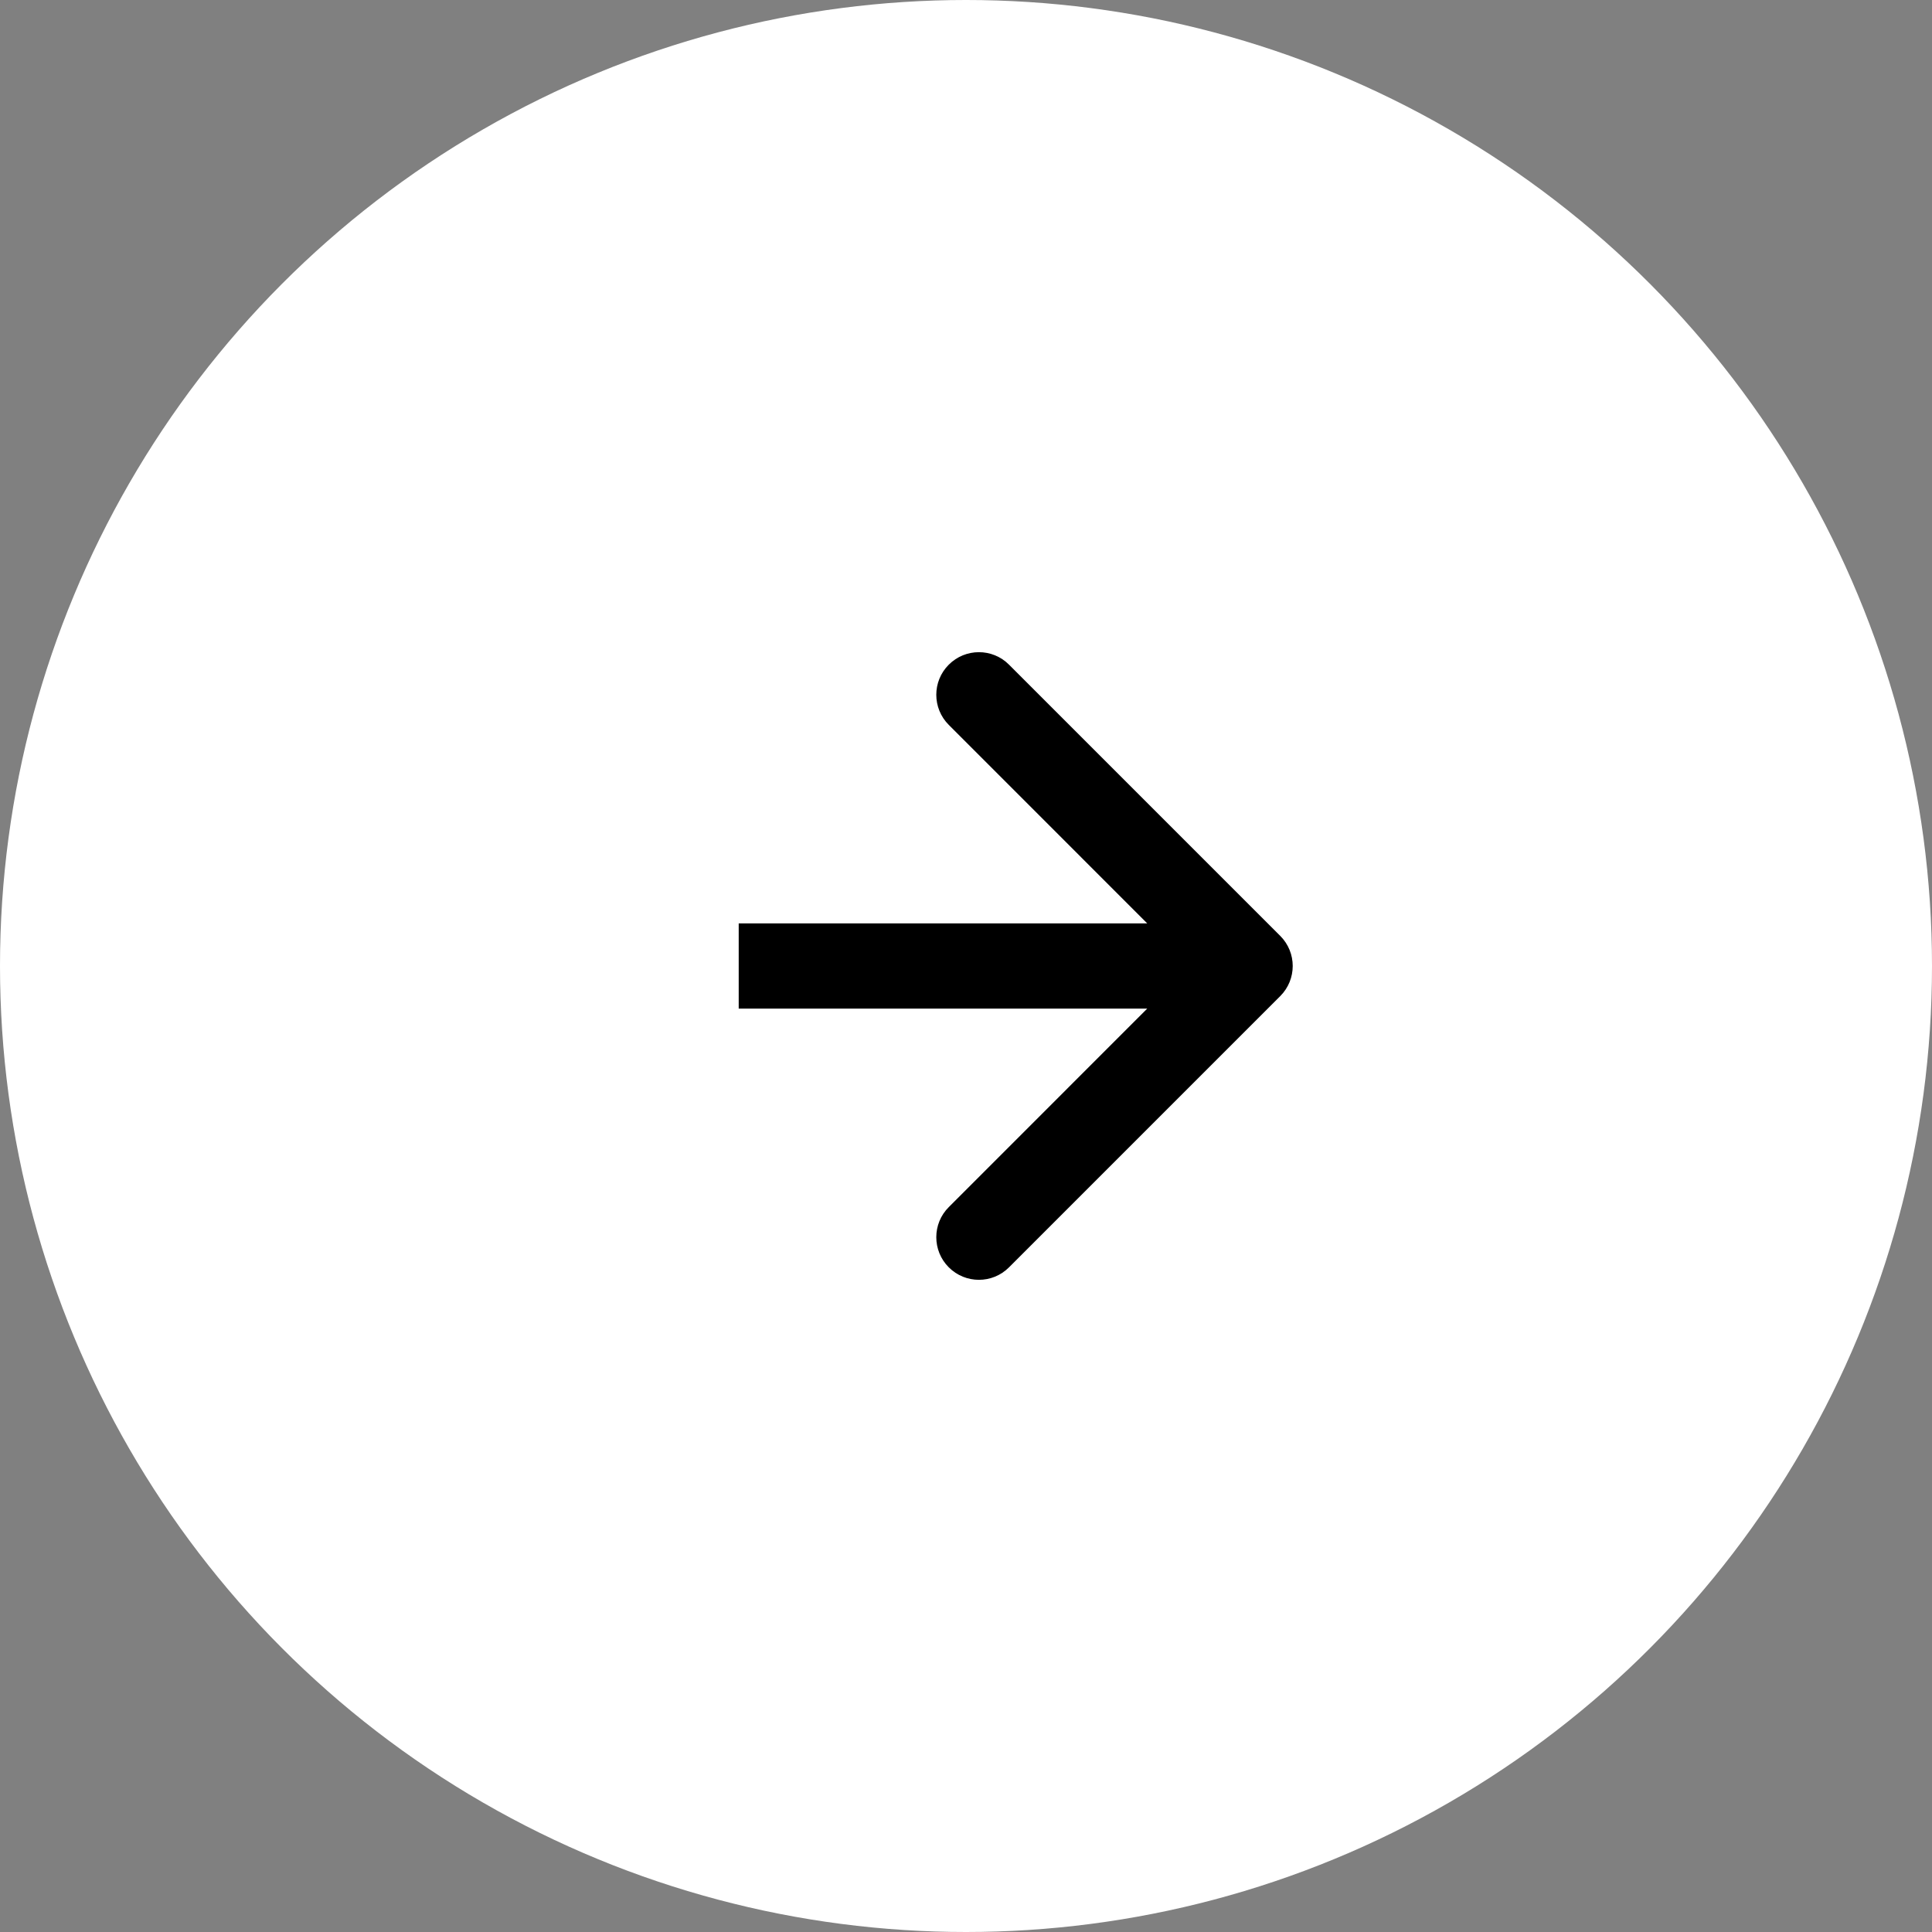
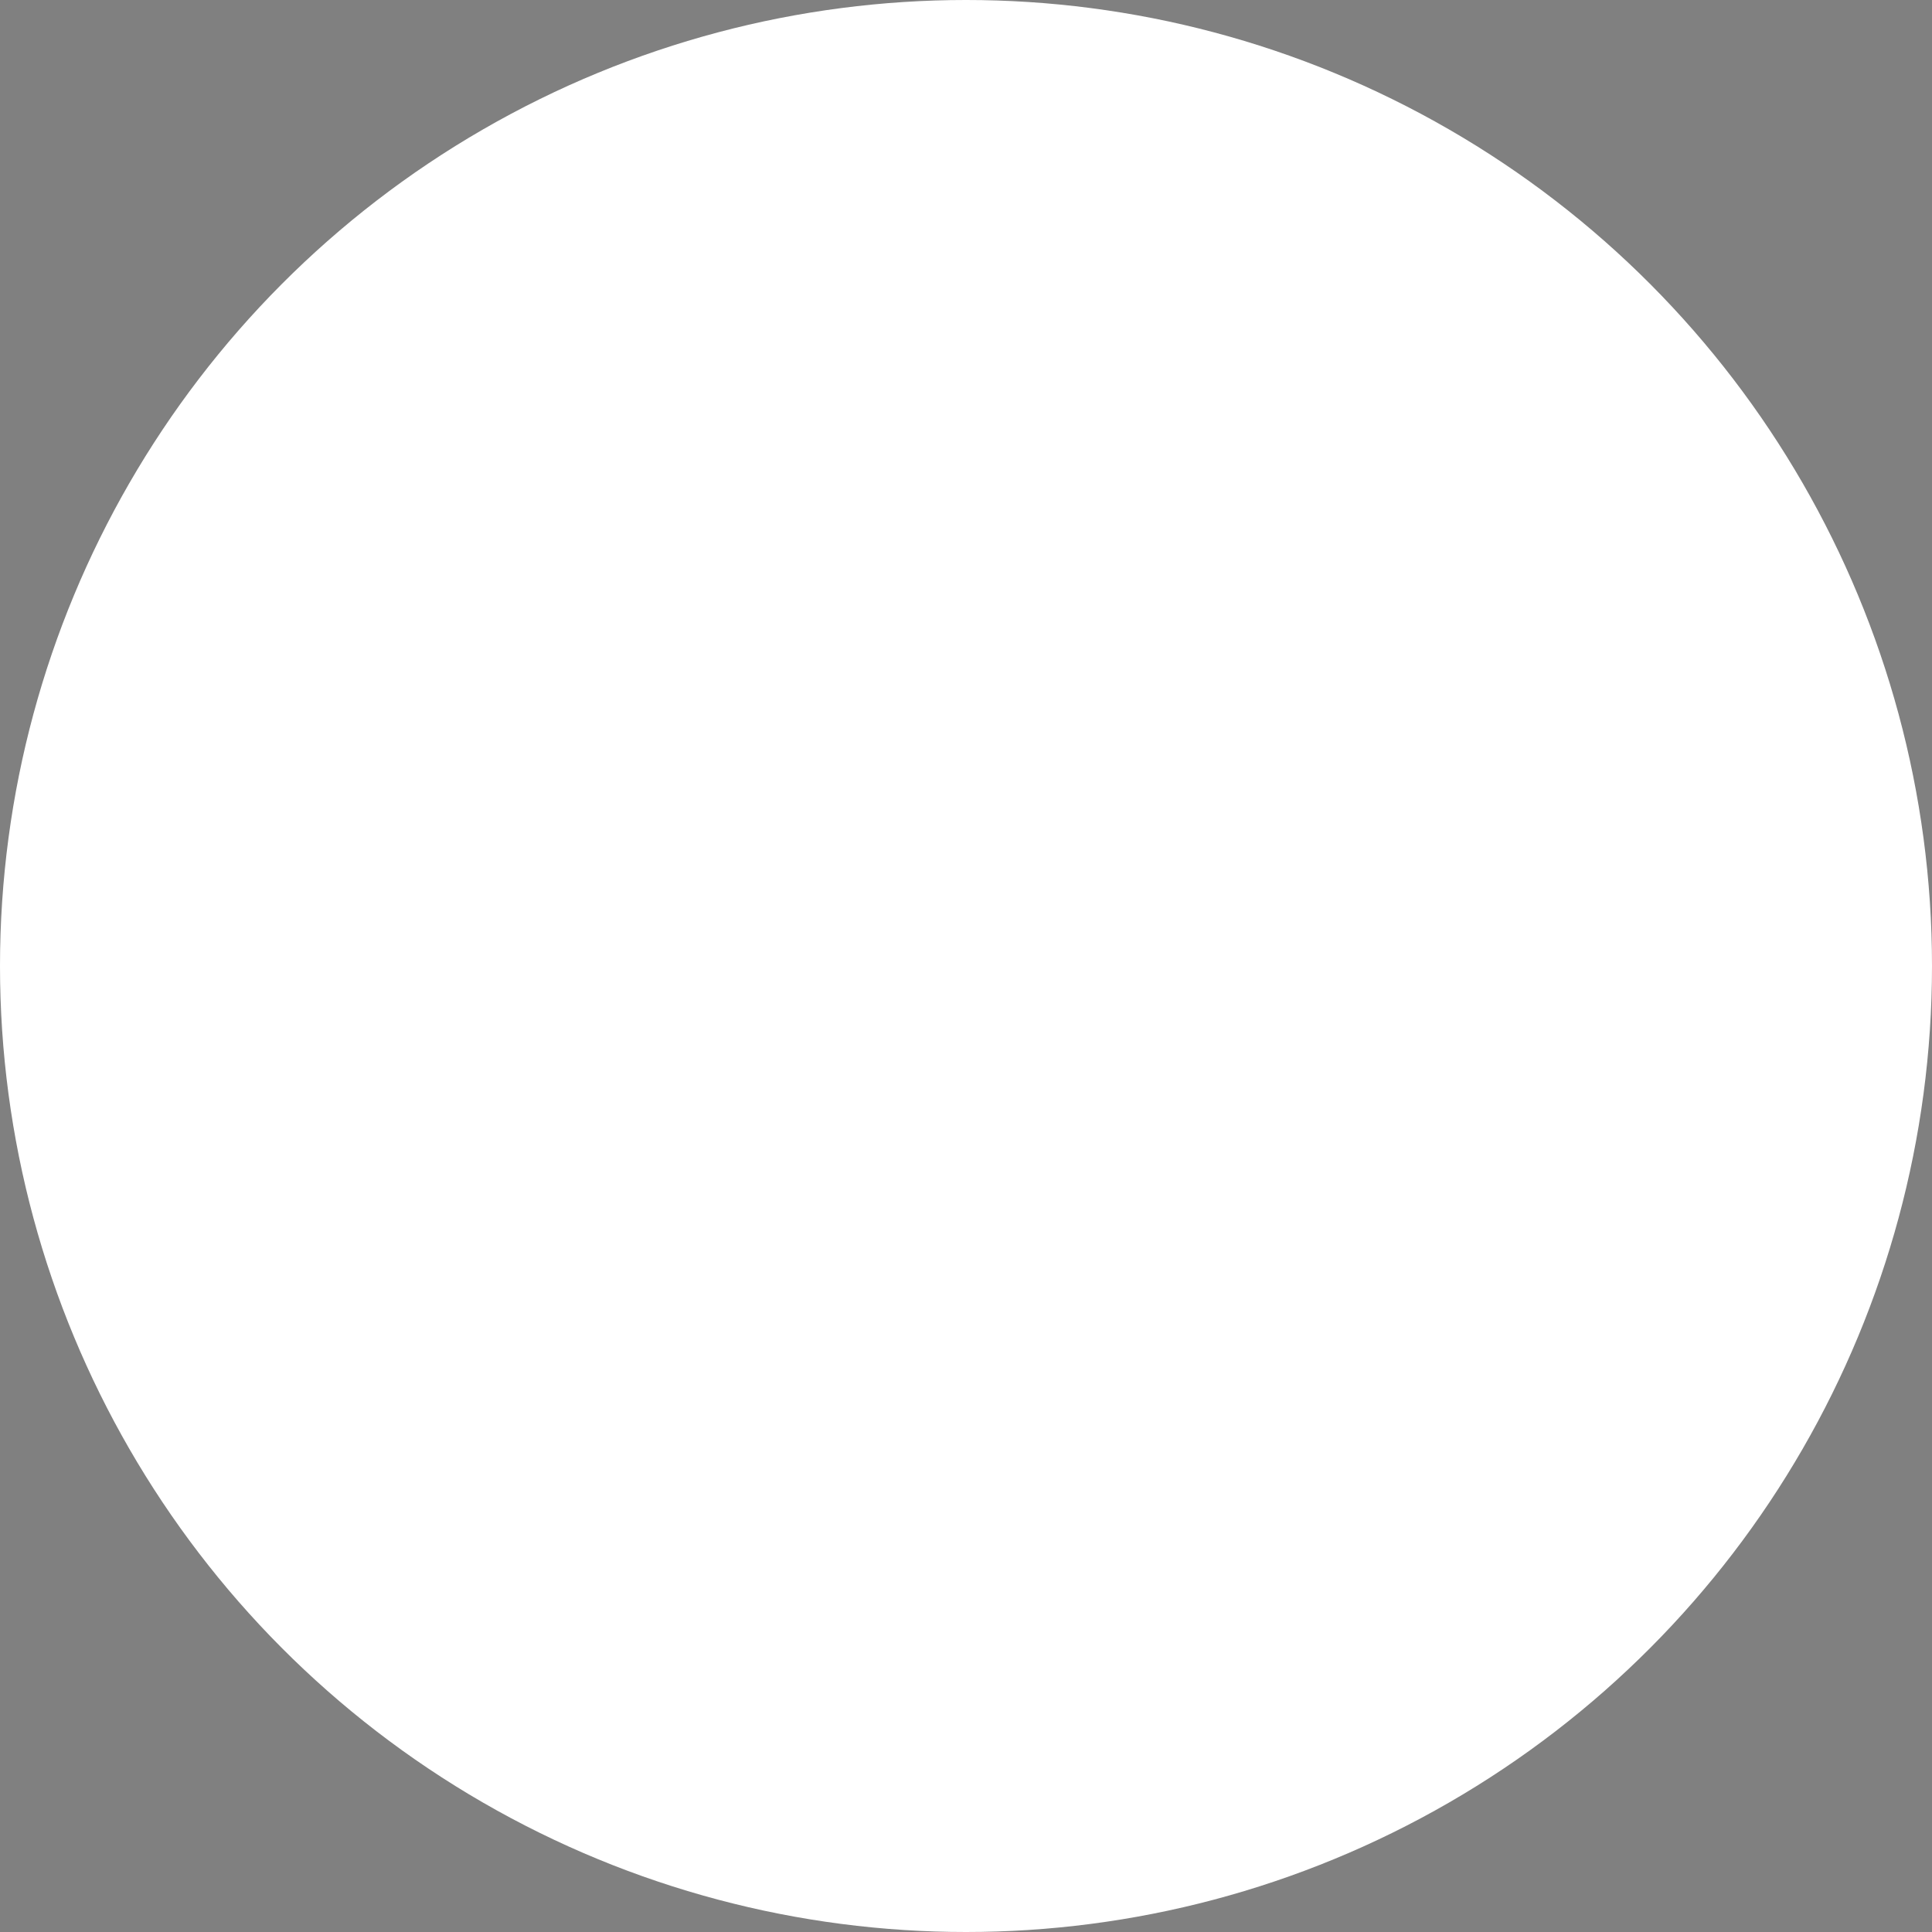
<svg xmlns="http://www.w3.org/2000/svg" width="34" height="34" viewBox="0 0 34 34" fill="none">
  <rect x="0" y="0" width="34" height="34" fill="#808080" stroke="none" />
  <circle cx="17" cy="17" r="17" fill="white" />
-   <path d="M22.53 17.53C22.823 17.237 22.823 16.763 22.53 16.47L17.757 11.697C17.465 11.404 16.99 11.404 16.697 11.697C16.404 11.99 16.404 12.464 16.697 12.757L20.939 17L16.697 21.243C16.404 21.535 16.404 22.01 16.697 22.303C16.99 22.596 17.465 22.596 17.757 22.303L22.53 17.53ZM13 17.75L22 17.75V16.25L13 16.25V17.75Z" fill="black" />
</svg>